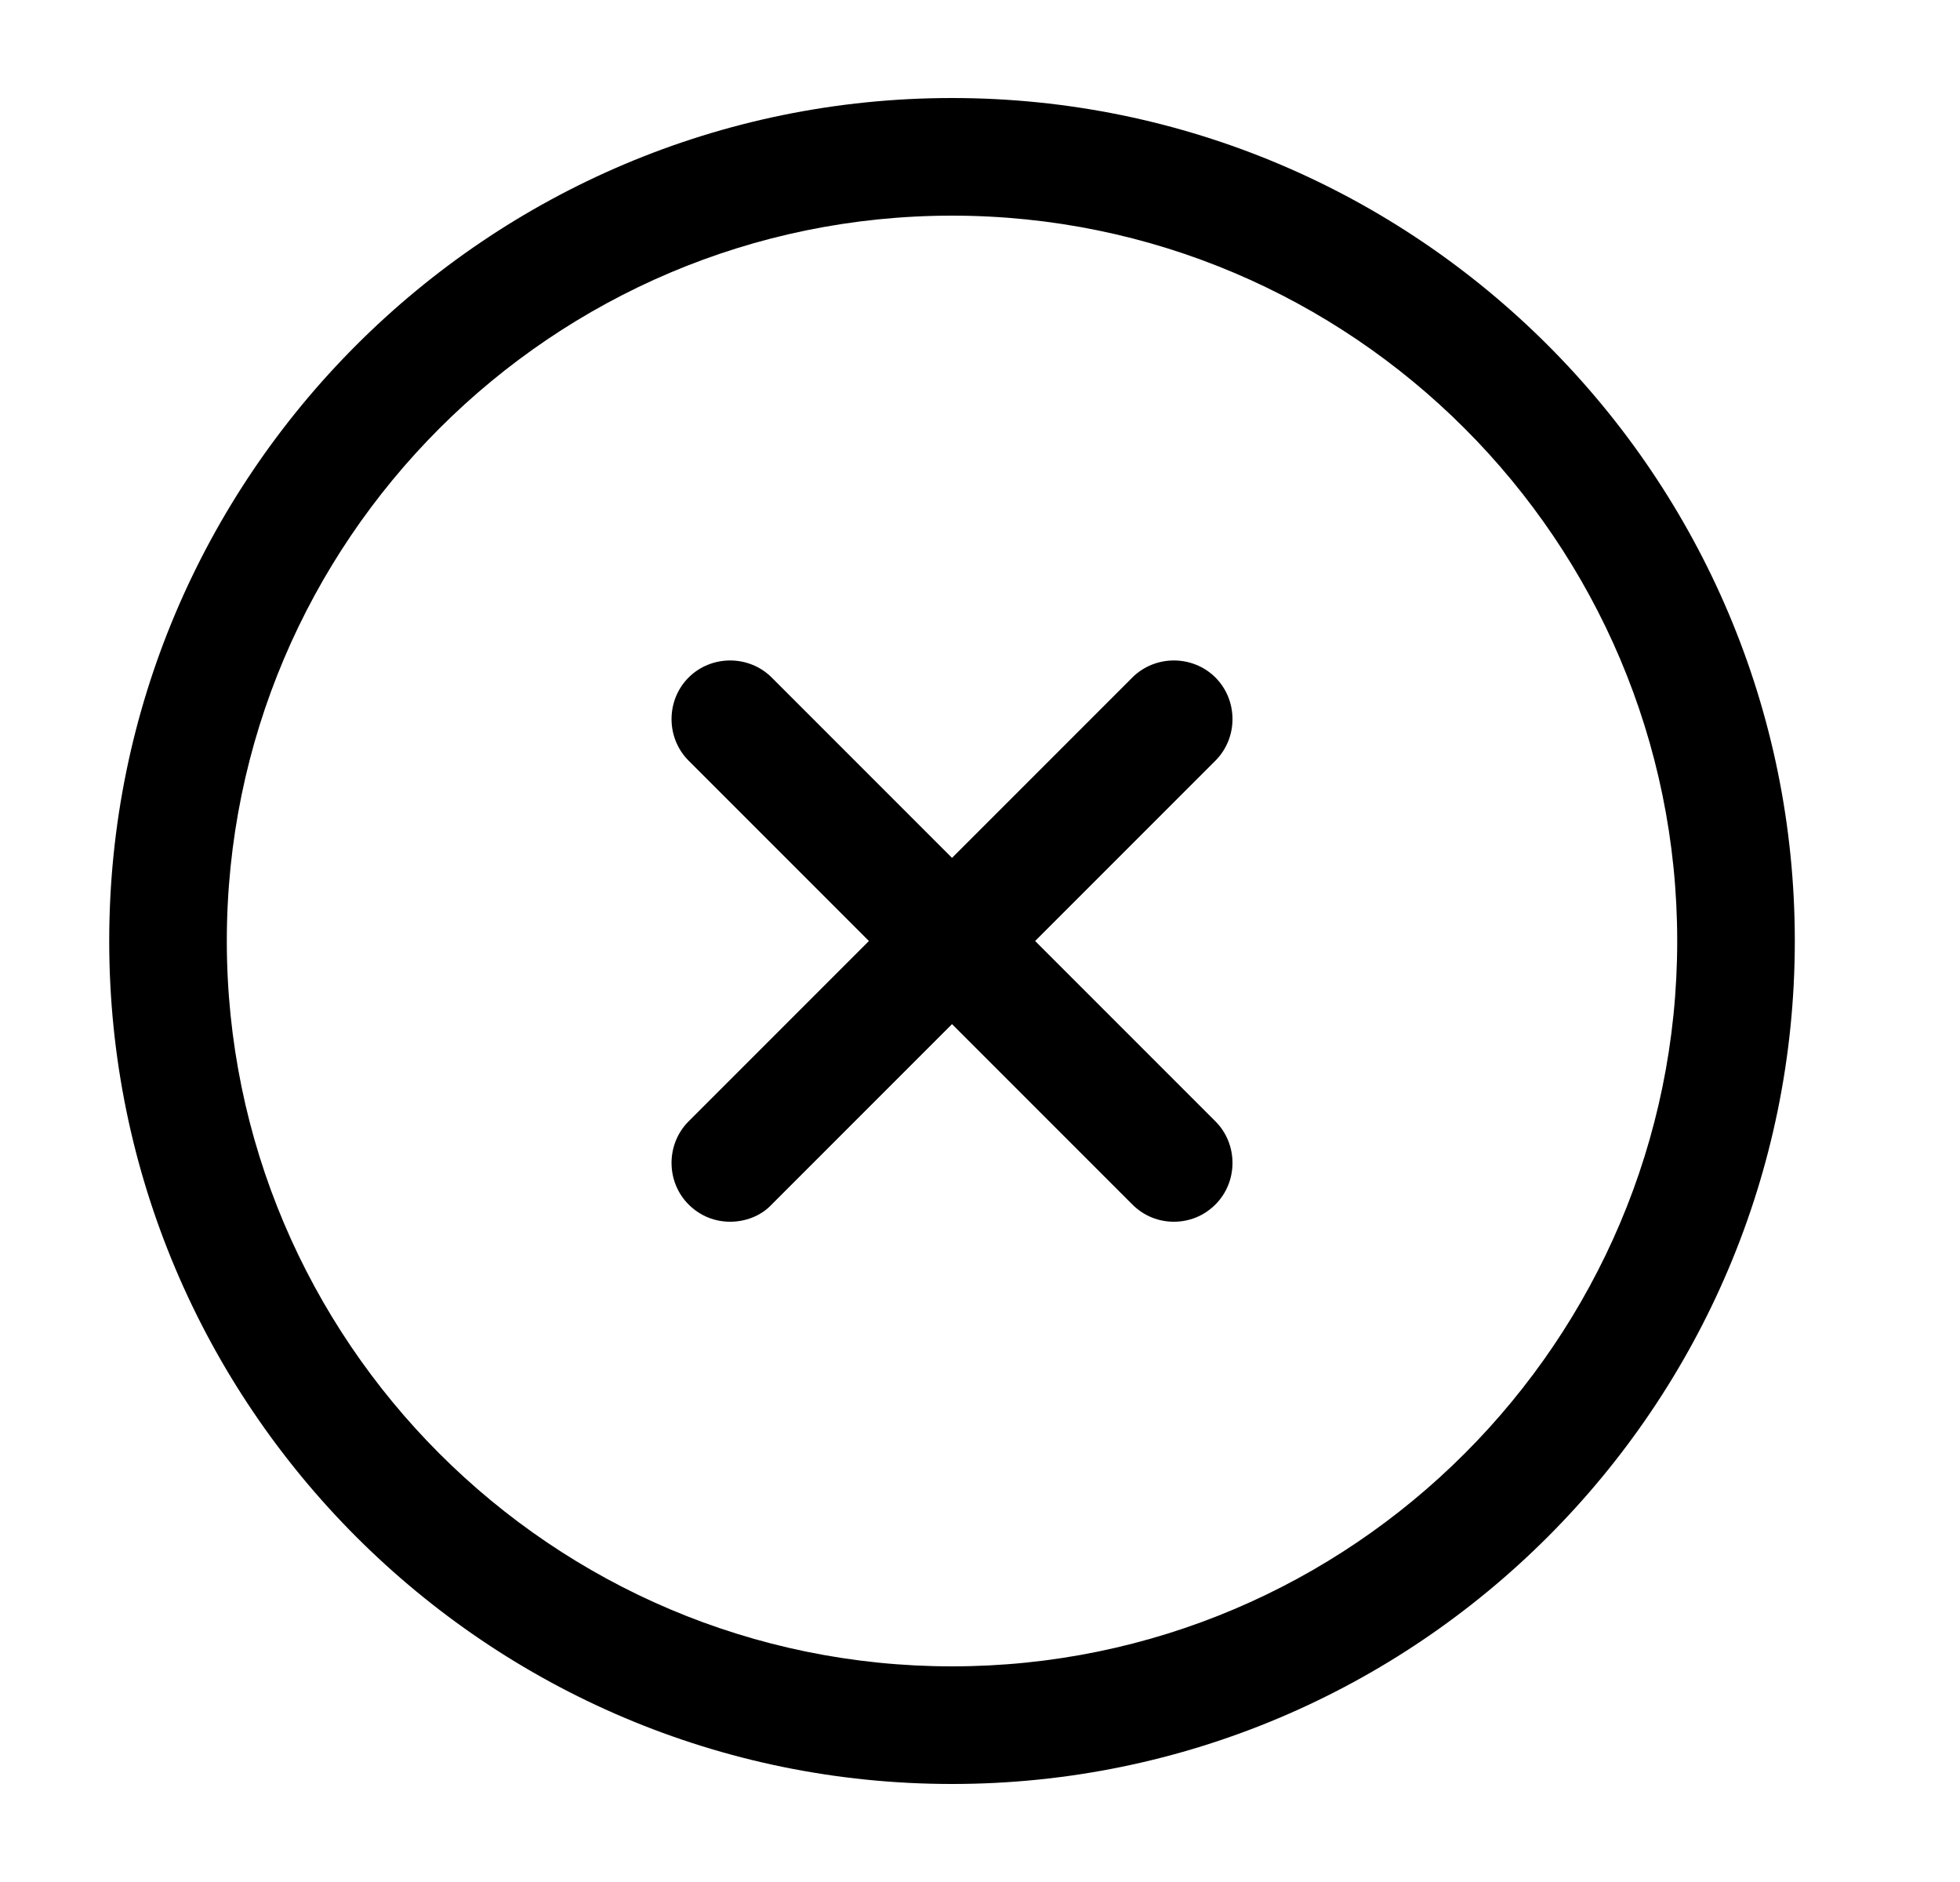
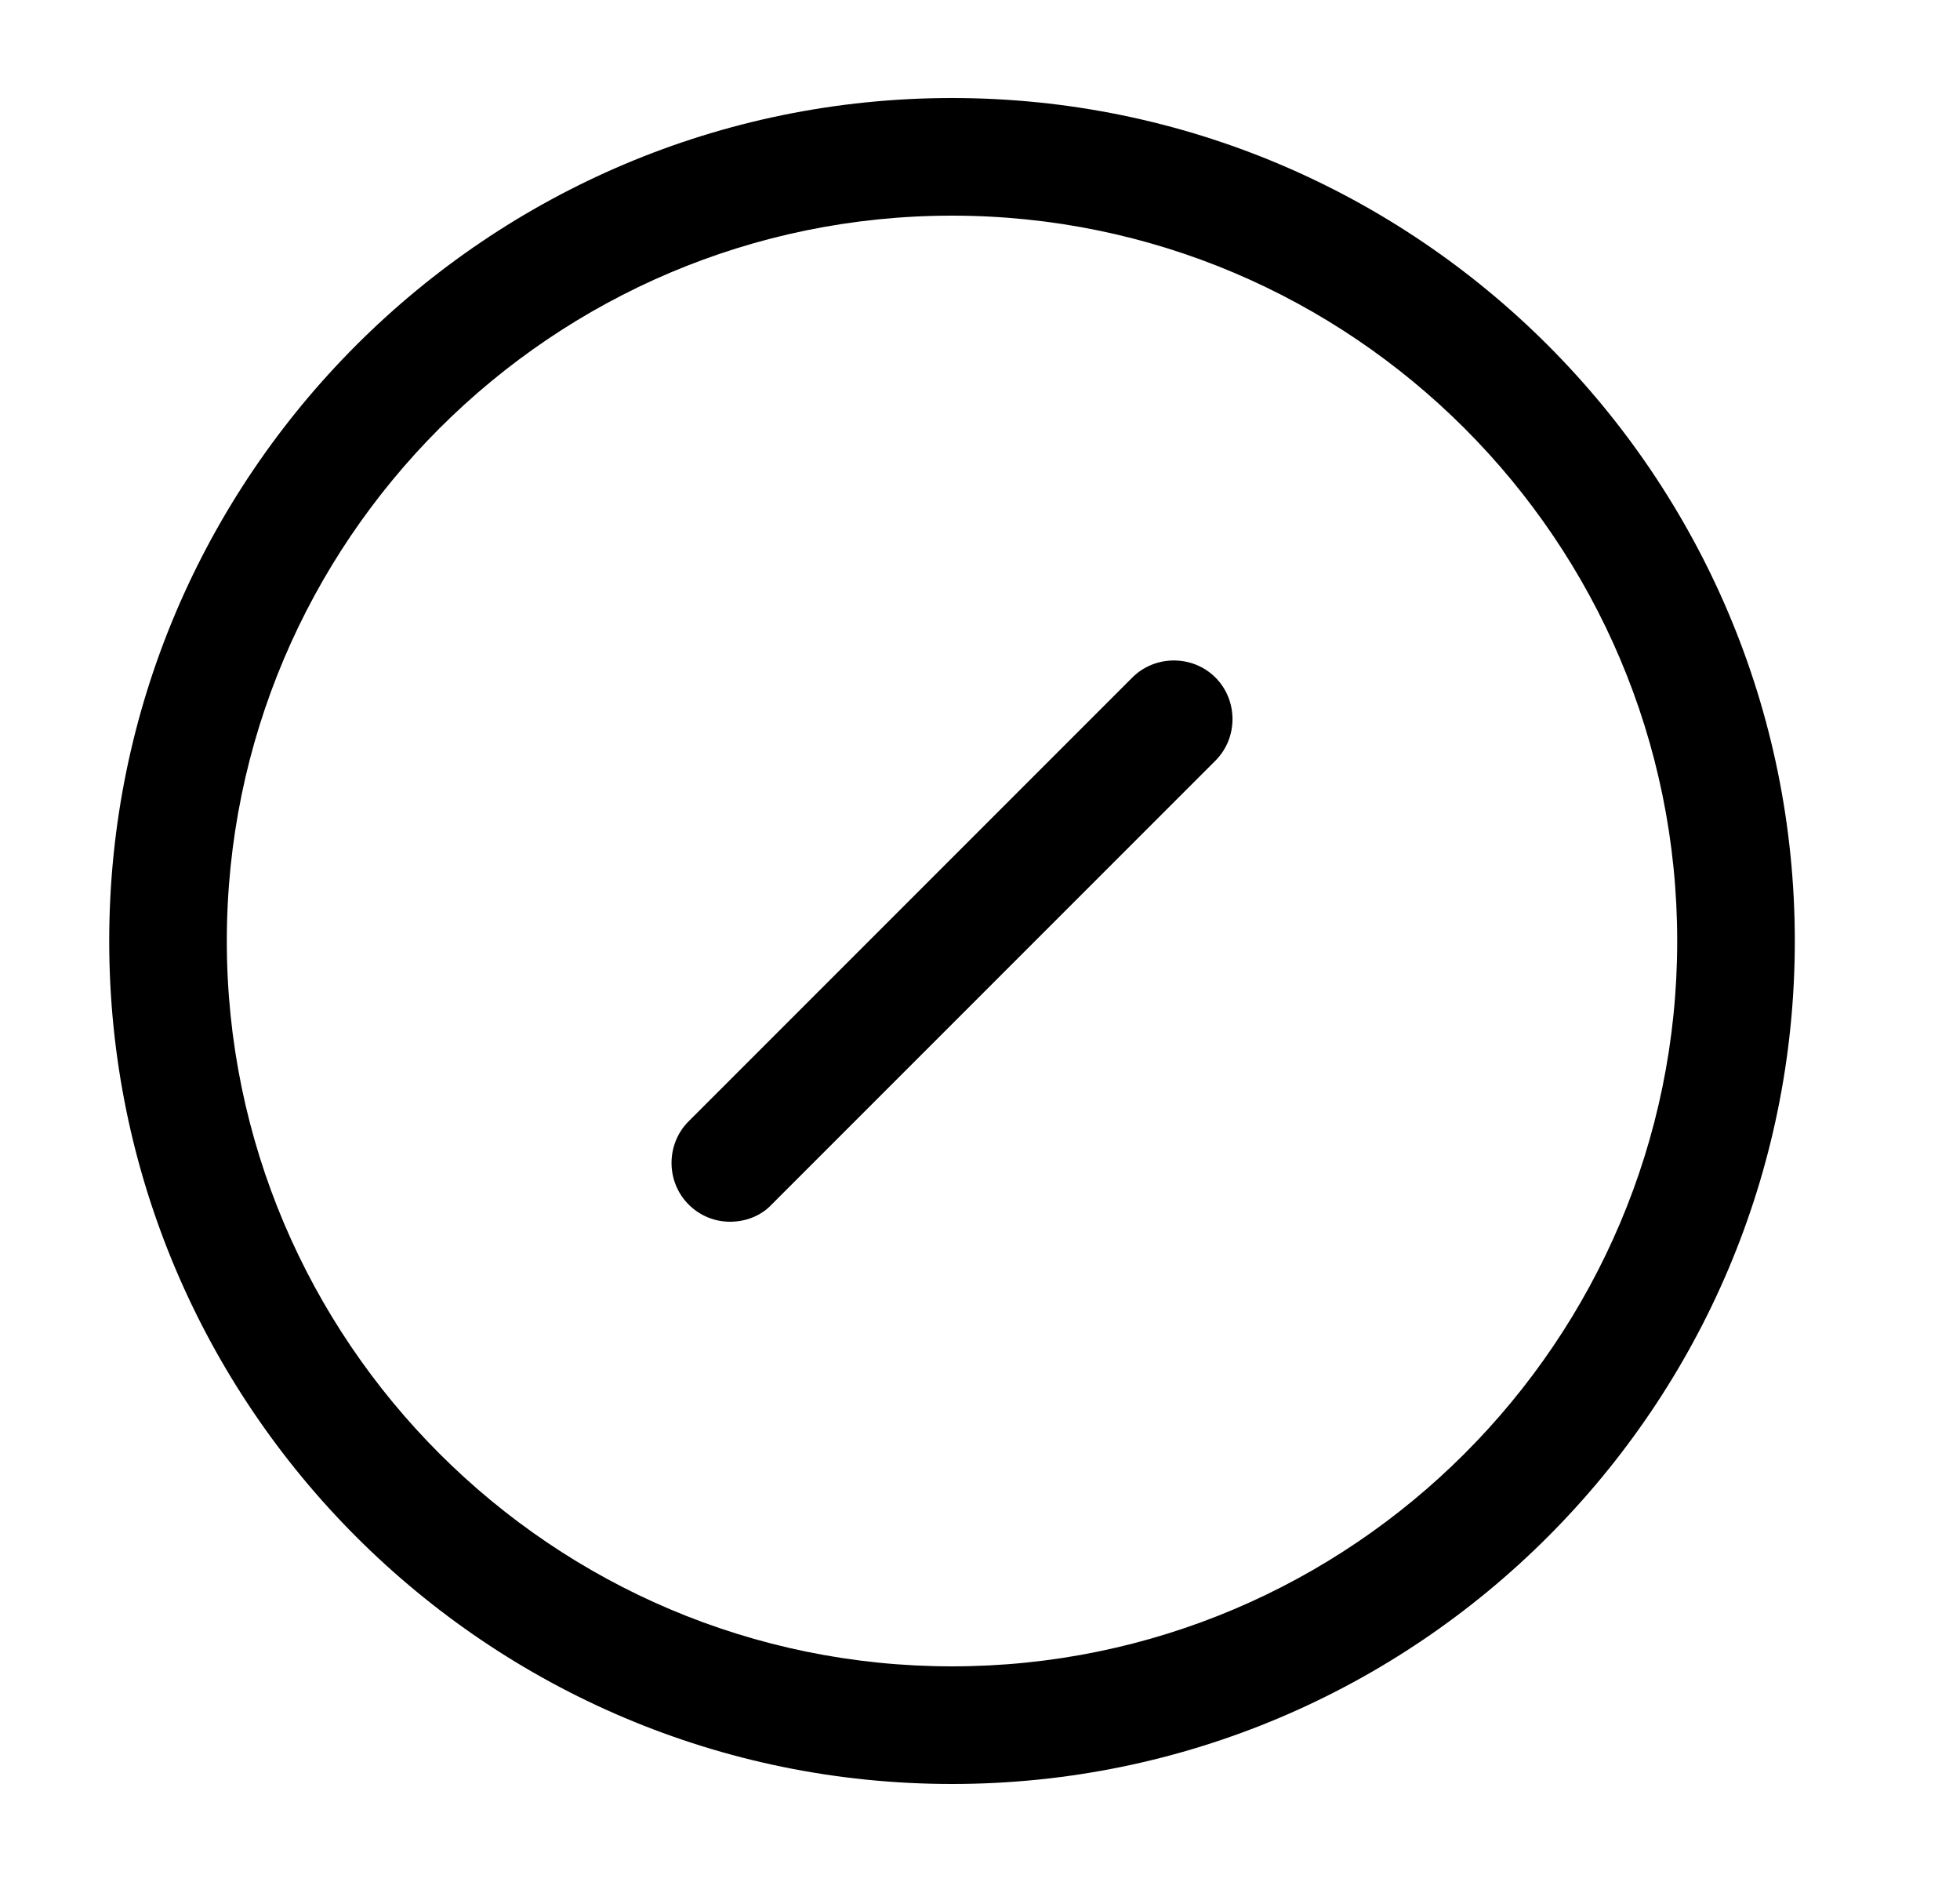
<svg xmlns="http://www.w3.org/2000/svg" width="25" height="24" viewBox="0 0 25 24" fill="none">
  <path d="M12.143 22.75C6.213 22.75 1.393 17.93 1.393 12C1.393 6.07 6.213 1.25 12.143 1.25C18.073 1.25 22.893 6.07 22.893 12C22.893 17.93 18.073 22.75 12.143 22.75ZM12.143 2.75C7.043 2.75 2.893 6.9 2.893 12C2.893 17.1 7.043 21.25 12.143 21.25C17.243 21.25 21.393 17.1 21.393 12C21.393 6.9 17.243 2.75 12.143 2.75Z" fill="black" />
  <path d="M9.313 15.58C9.123 15.58 8.933 15.51 8.783 15.36C8.493 15.07 8.493 14.59 8.783 14.3L14.443 8.64C14.733 8.35 15.213 8.35 15.503 8.64C15.793 8.93 15.793 9.41 15.503 9.7L9.843 15.36C9.703 15.51 9.503 15.58 9.313 15.58Z" fill="black" />
-   <path d="M14.973 15.58C14.783 15.58 14.593 15.51 14.443 15.36L8.783 9.7C8.493 9.41 8.493 8.93 8.783 8.64C9.073 8.35 9.553 8.35 9.843 8.64L15.503 14.3C15.793 14.59 15.793 15.07 15.503 15.36C15.353 15.51 15.163 15.58 14.973 15.58Z" fill="black" />
</svg>